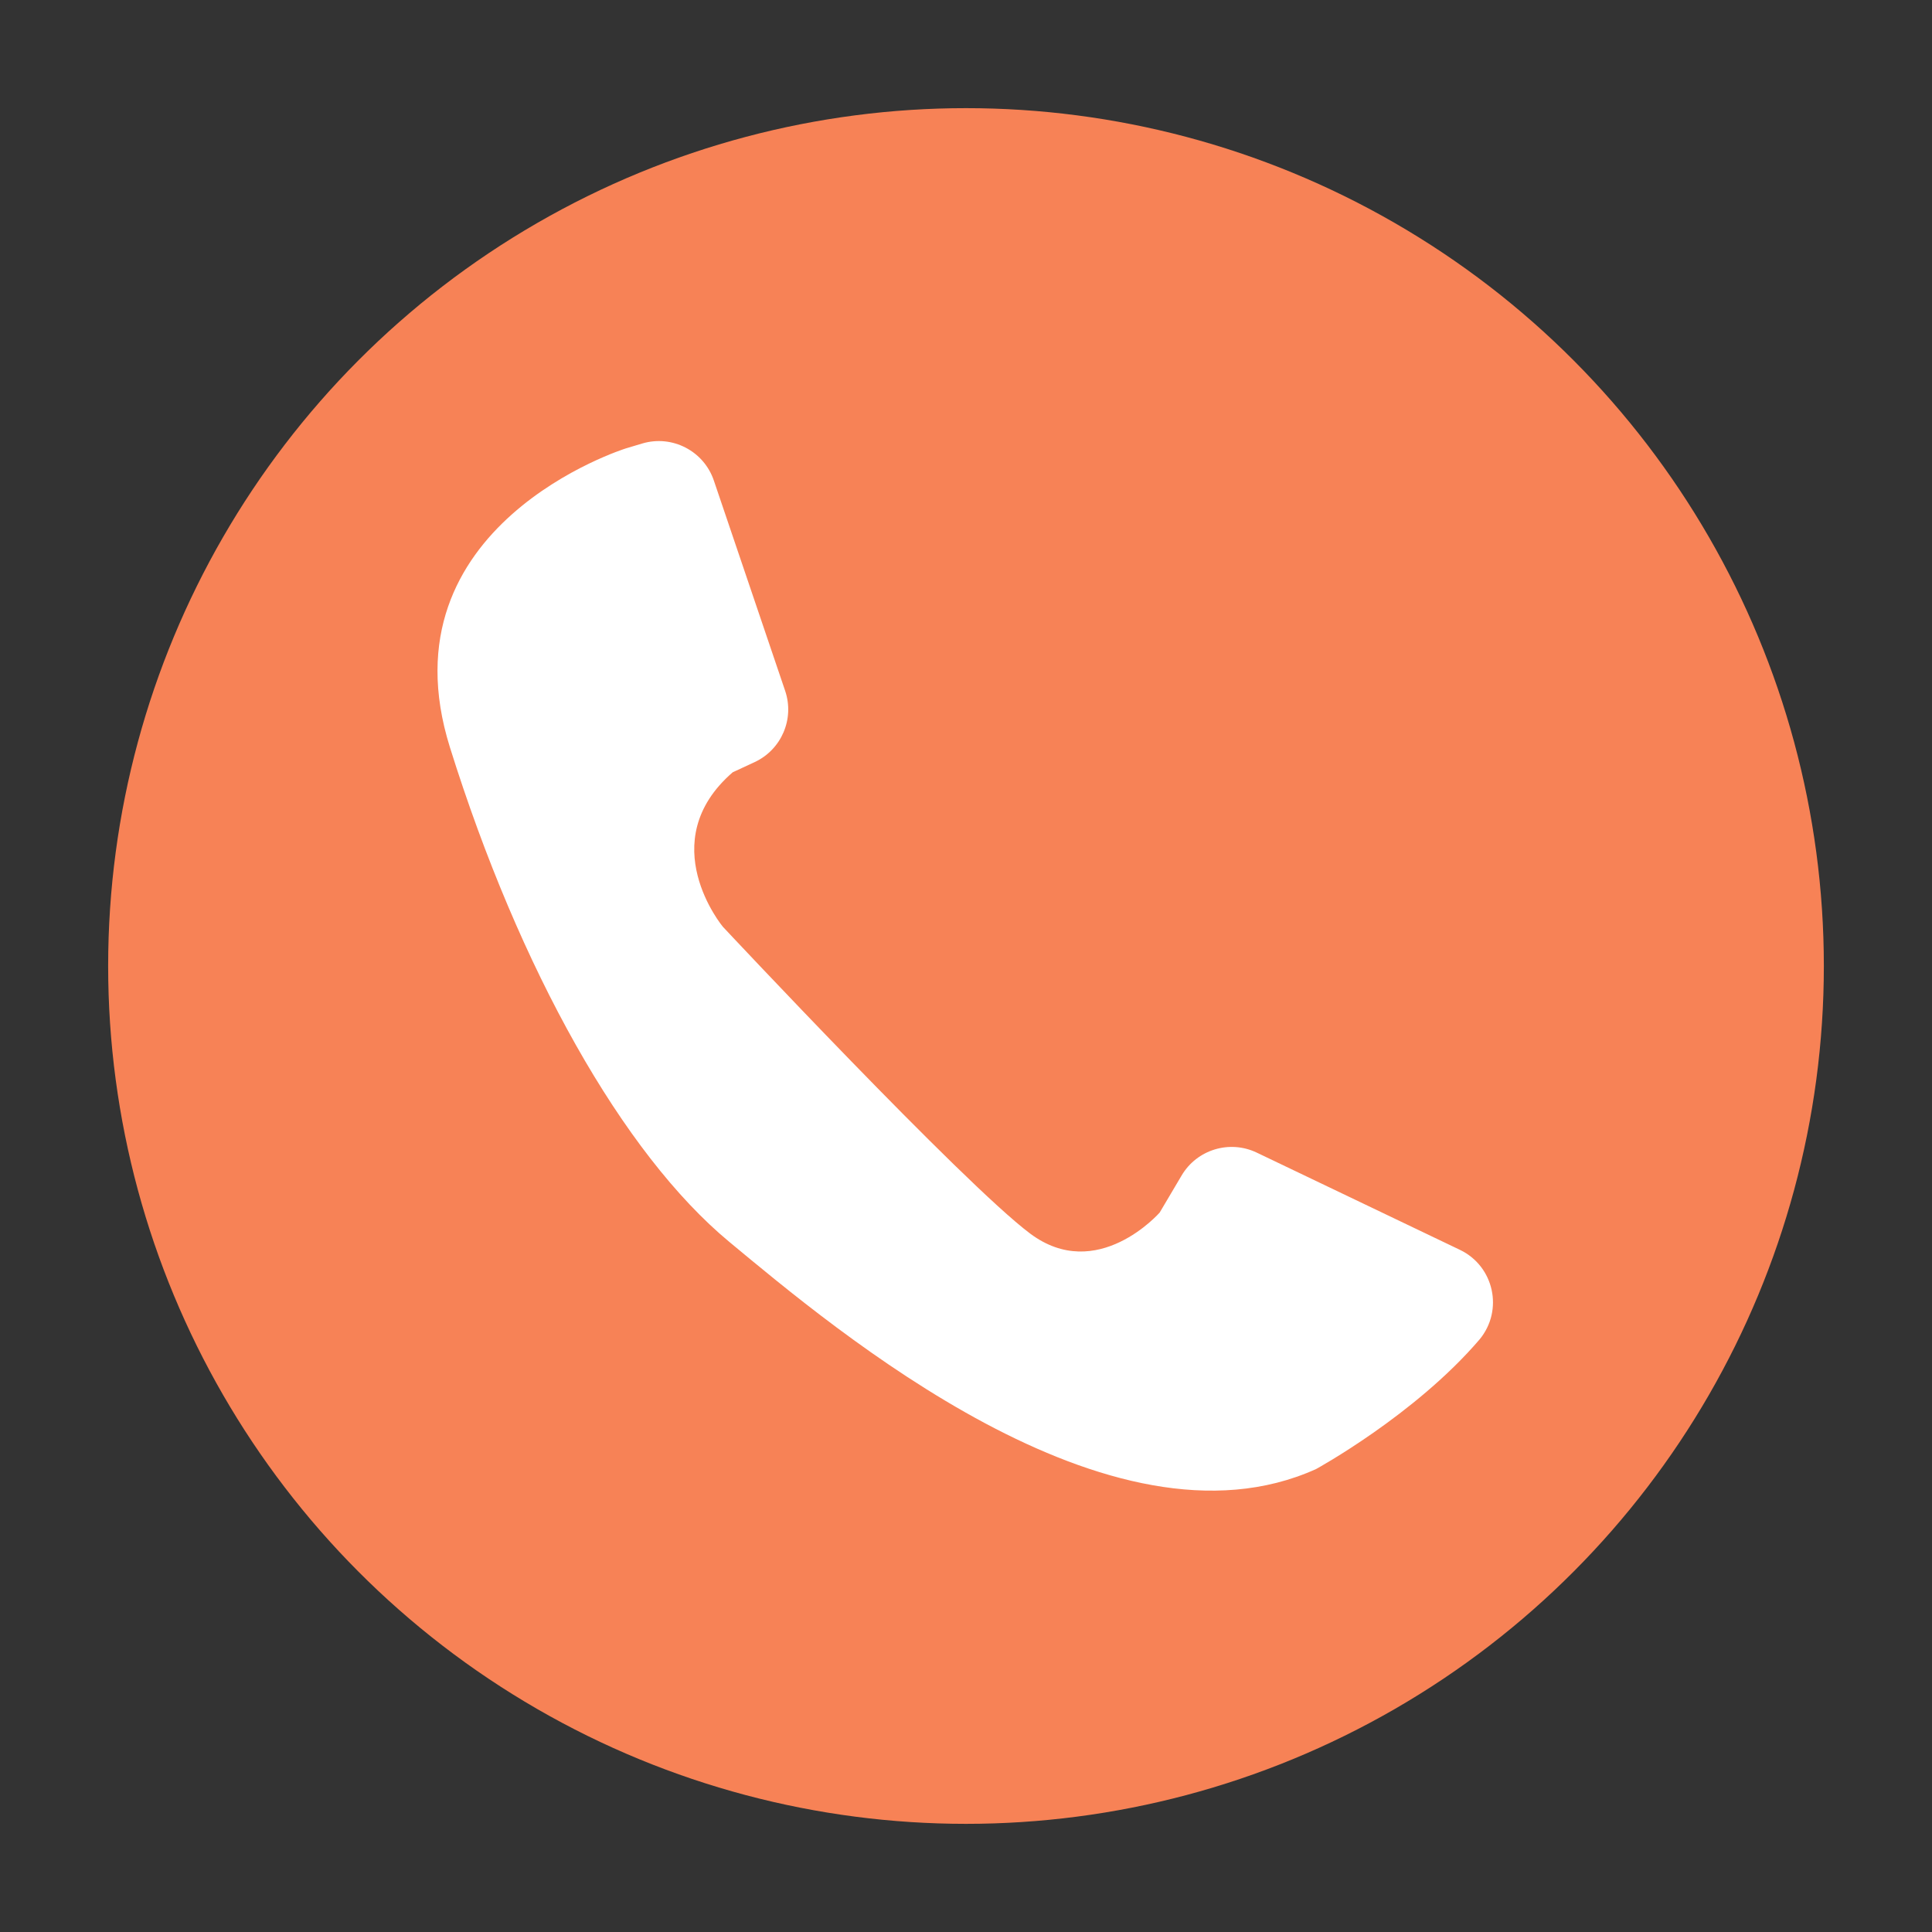
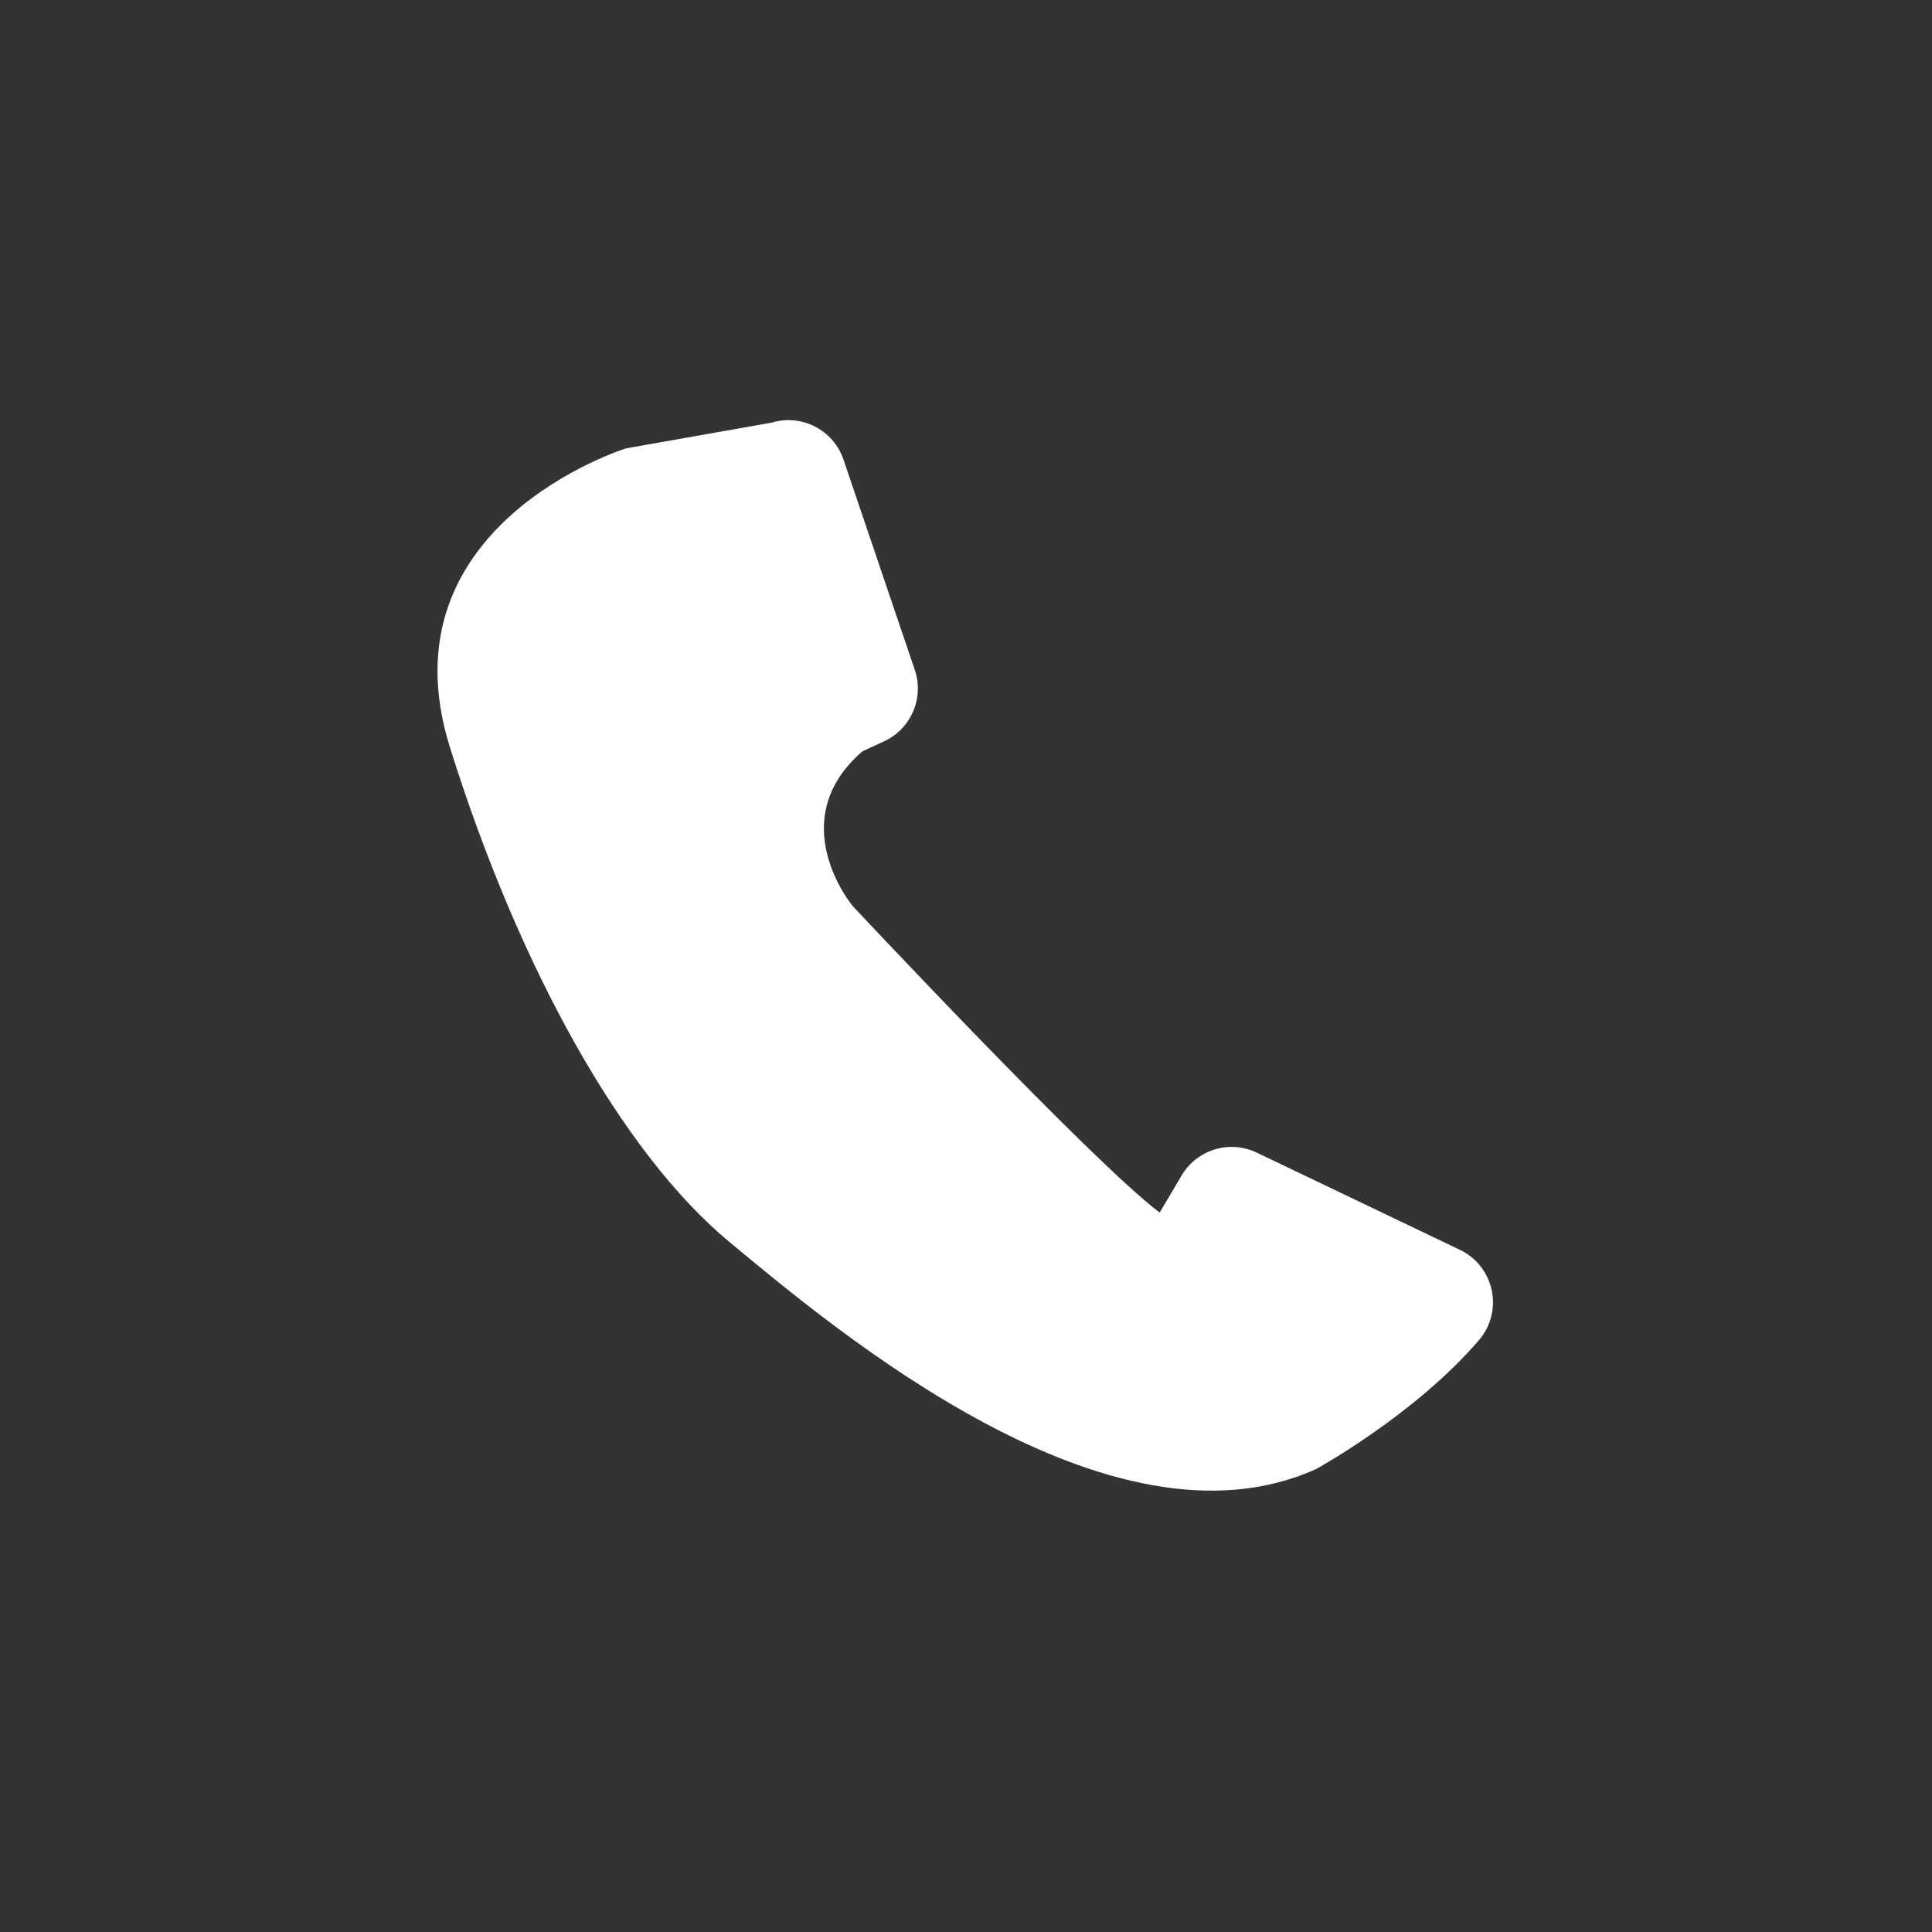
<svg xmlns="http://www.w3.org/2000/svg" version="1.1" id="Layer_1" x="0px" y="0px" width="45px" height="45px" viewBox="0 0 45 45" enable-background="new 0 0 45 45" xml:space="preserve">
  <rect x="0" y="0" width="45" height="45" fill="#333333" stroke="none" />
  <g>
-     <circle fill="#F78256" cx="22.5" cy="22.5" r="19.981" />
    <g>
      <g>
-         <path id="path3480_8_" fill="#FFFFFF" d="M14.578,10.444c0,0-5.719,1.782-4.099,6.961c1.621,5.18,4.032,9.469,6.508,11.521     c2.477,2.054,8.87,7.455,13.665,5.292c0,0,2.304-1.259,3.81-3.02l0,0c0.563-0.679,0.338-1.706-0.458-2.087l-4.731-2.264     c-0.633-0.303-1.393-0.072-1.75,0.531l-0.512,0.865c0,0-1.454,1.662-3.02,0.487c-1.567-1.175-7.155-7.145-7.155-7.145     s-1.642-1.974,0.23-3.597l0.509-0.236c0.627-0.291,0.935-1.008,0.712-1.663l-1.66-4.896c-0.233-0.689-0.971-1.071-1.668-0.863     L14.578,10.444z" />
+         <path id="path3480_8_" fill="#FFFFFF" d="M14.578,10.444c0,0-5.719,1.782-4.099,6.961c1.621,5.18,4.032,9.469,6.508,11.521     c2.477,2.054,8.87,7.455,13.665,5.292c0,0,2.304-1.259,3.81-3.02l0,0c0.563-0.679,0.338-1.706-0.458-2.087l-4.731-2.264     c-0.633-0.303-1.393-0.072-1.75,0.531l-0.512,0.865c-1.567-1.175-7.155-7.145-7.155-7.145     s-1.642-1.974,0.23-3.597l0.509-0.236c0.627-0.291,0.935-1.008,0.712-1.663l-1.66-4.896c-0.233-0.689-0.971-1.071-1.668-0.863     L14.578,10.444z" />
      </g>
    </g>
  </g>
</svg>